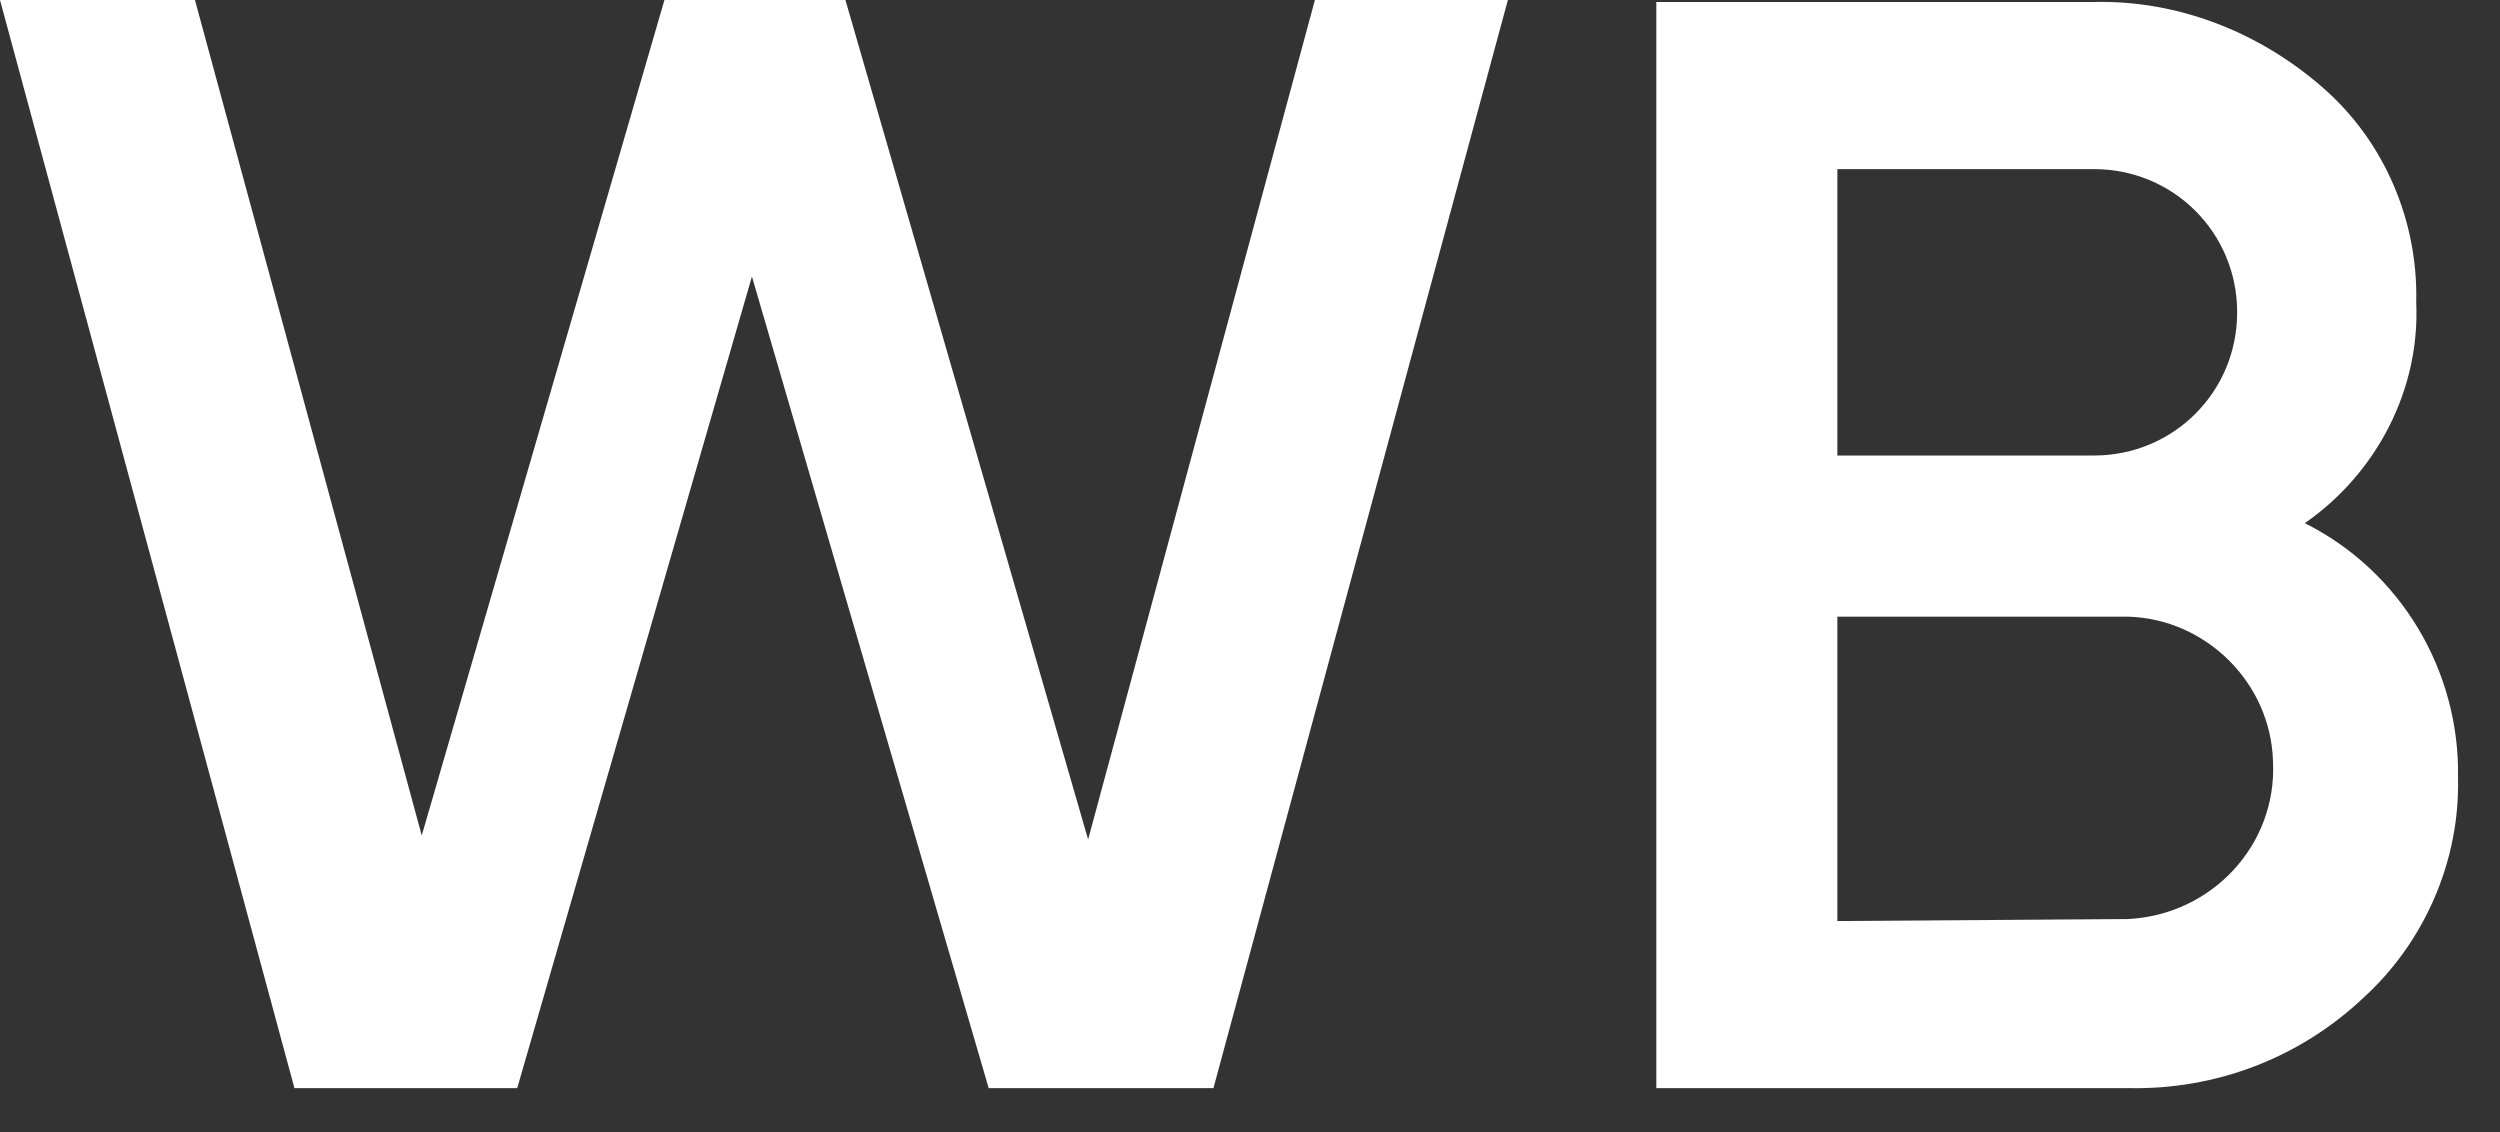
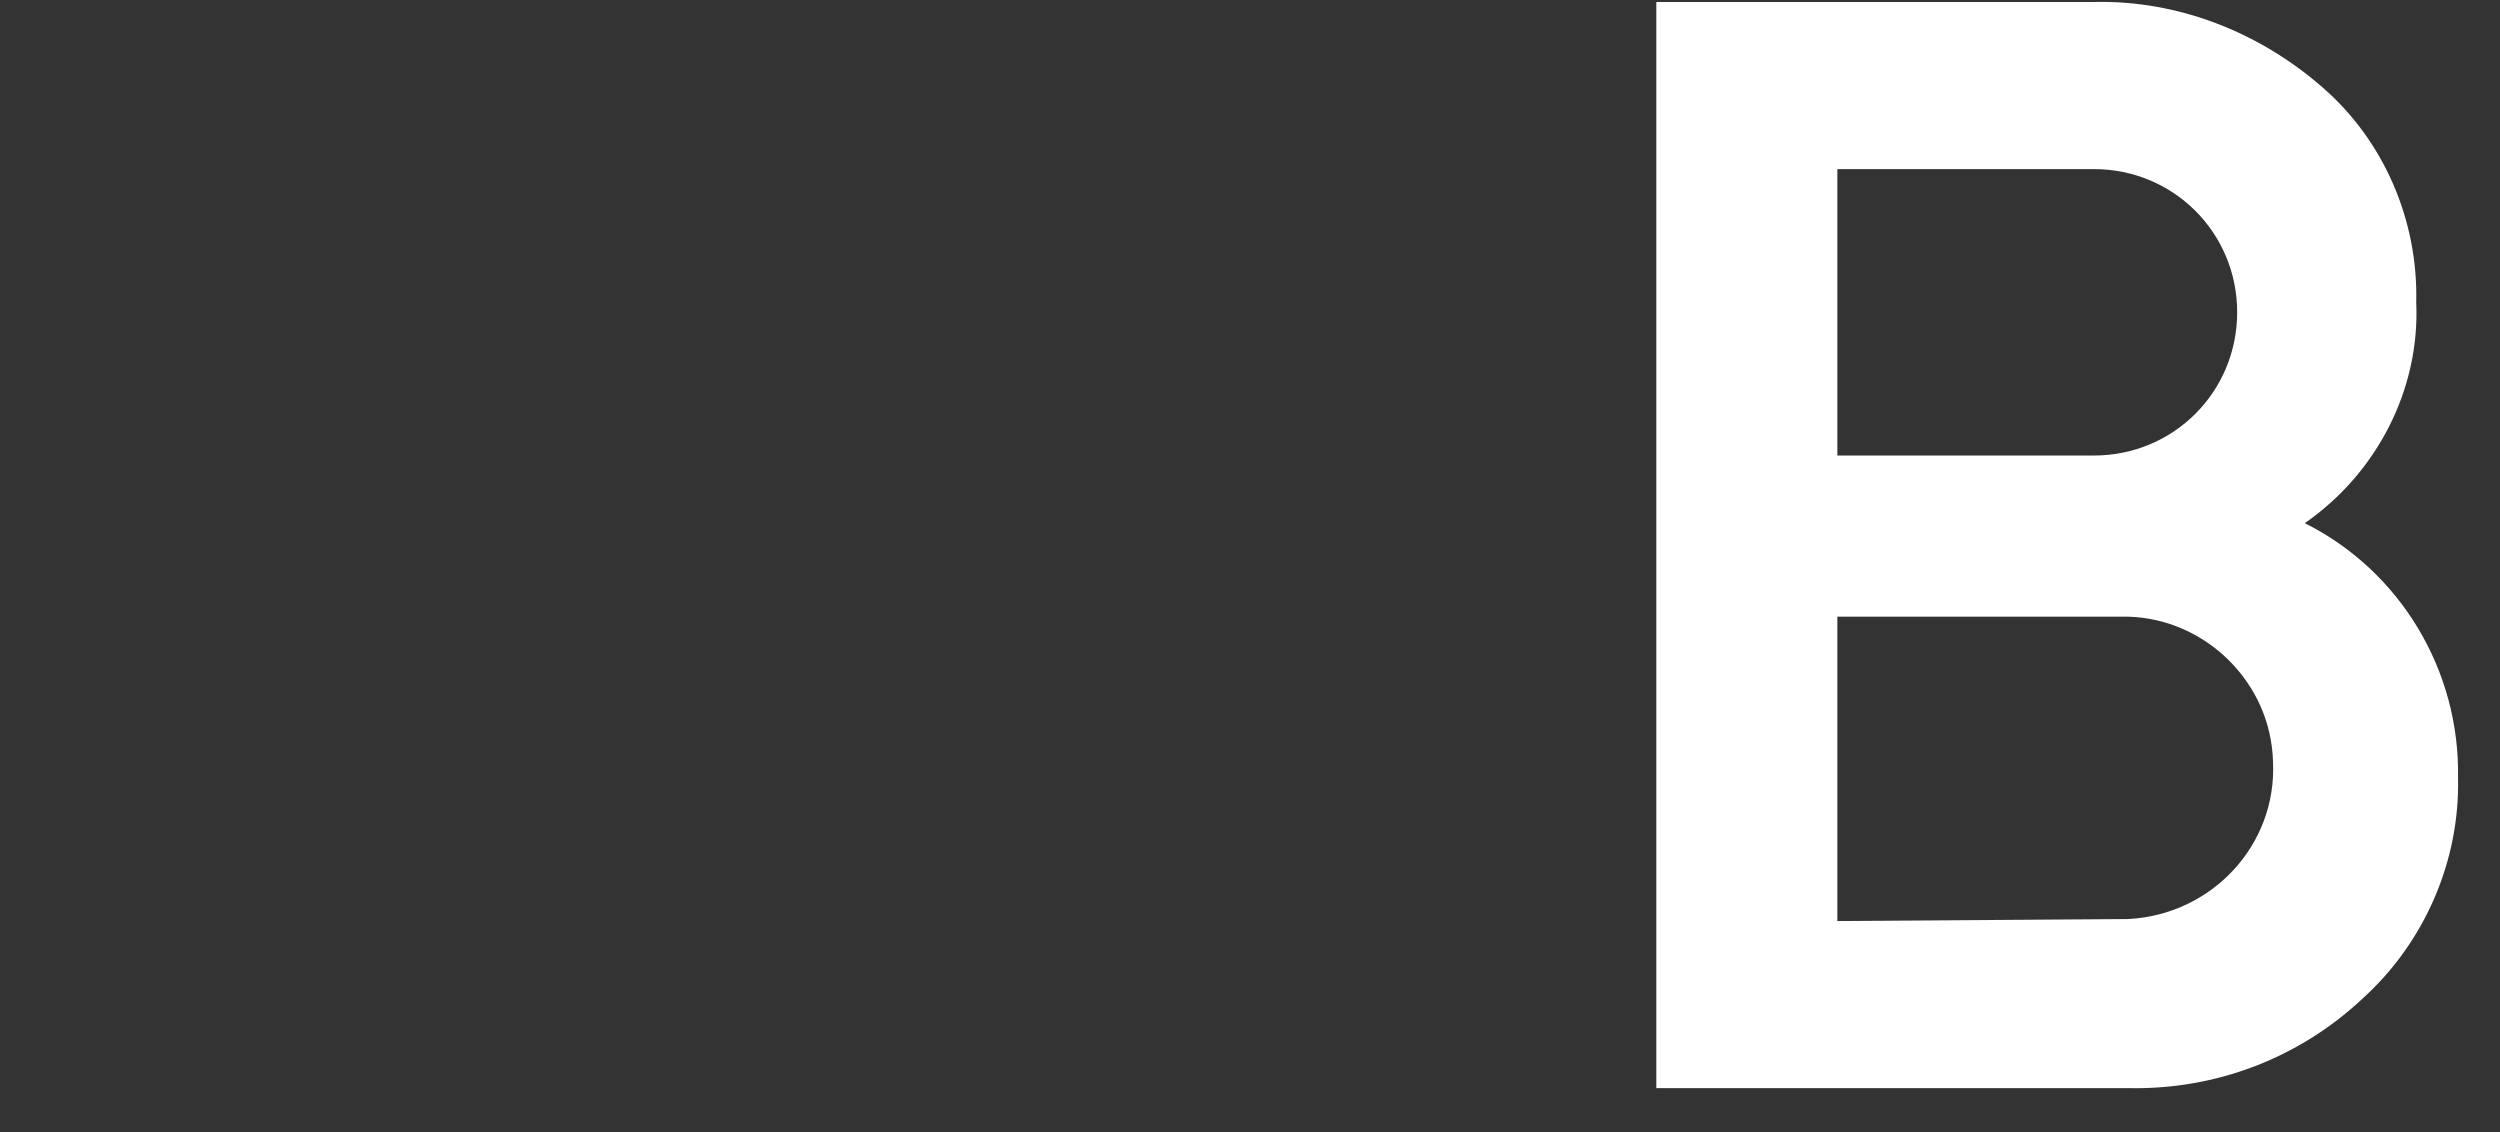
<svg xmlns="http://www.w3.org/2000/svg" width="53" height="24" viewBox="0 0 53 24" fill="none">
  <rect x="0" y="0" width="53" height="24" fill="#333333" stroke="none" />
  <g id="Group 1">
-     <path id="Vector" d="M6.242 23.068L0 0H4.133L8.941 17.712L14.086 0H17.923L23.068 17.797L27.876 0H31.967L25.725 23.068H20.96L15.941 5.862L10.965 23.068H6.242Z" fill="white" />
-     <path id="Vector_2" d="M52.11 16.489C52.152 18.261 51.393 19.99 50.085 21.171C48.736 22.436 46.965 23.11 45.109 23.068H35.114V0.042H44.392C46.163 -8.44635e-05 47.892 0.675 49.242 1.856C50.549 2.994 51.266 4.681 51.224 6.41C51.308 8.266 50.38 10.037 48.862 11.091C50.886 12.104 52.152 14.212 52.11 16.489ZM38.952 3.585V9.657H44.392C46.079 9.657 47.428 8.308 47.428 6.621C47.428 4.934 46.079 3.585 44.392 3.585H38.952ZM45.109 19.484C46.88 19.399 48.272 17.923 48.188 16.152C48.145 14.465 46.754 13.116 45.109 13.073H38.952V19.526L45.109 19.484Z" fill="white" />
+     <path id="Vector_2" d="M52.11 16.489C52.152 18.261 51.393 19.99 50.085 21.171C48.736 22.436 46.965 23.11 45.109 23.068H35.114V0.042H44.392C46.163 -8.44635e-05 47.892 0.675 49.242 1.856C50.549 2.994 51.266 4.681 51.224 6.41C51.308 8.266 50.38 10.037 48.862 11.091C50.886 12.104 52.152 14.212 52.11 16.489ZM38.952 3.585V9.657H44.392C46.079 9.657 47.428 8.308 47.428 6.621C47.428 4.934 46.079 3.585 44.392 3.585ZM45.109 19.484C46.88 19.399 48.272 17.923 48.188 16.152C48.145 14.465 46.754 13.116 45.109 13.073H38.952V19.526L45.109 19.484Z" fill="white" />
  </g>
</svg>